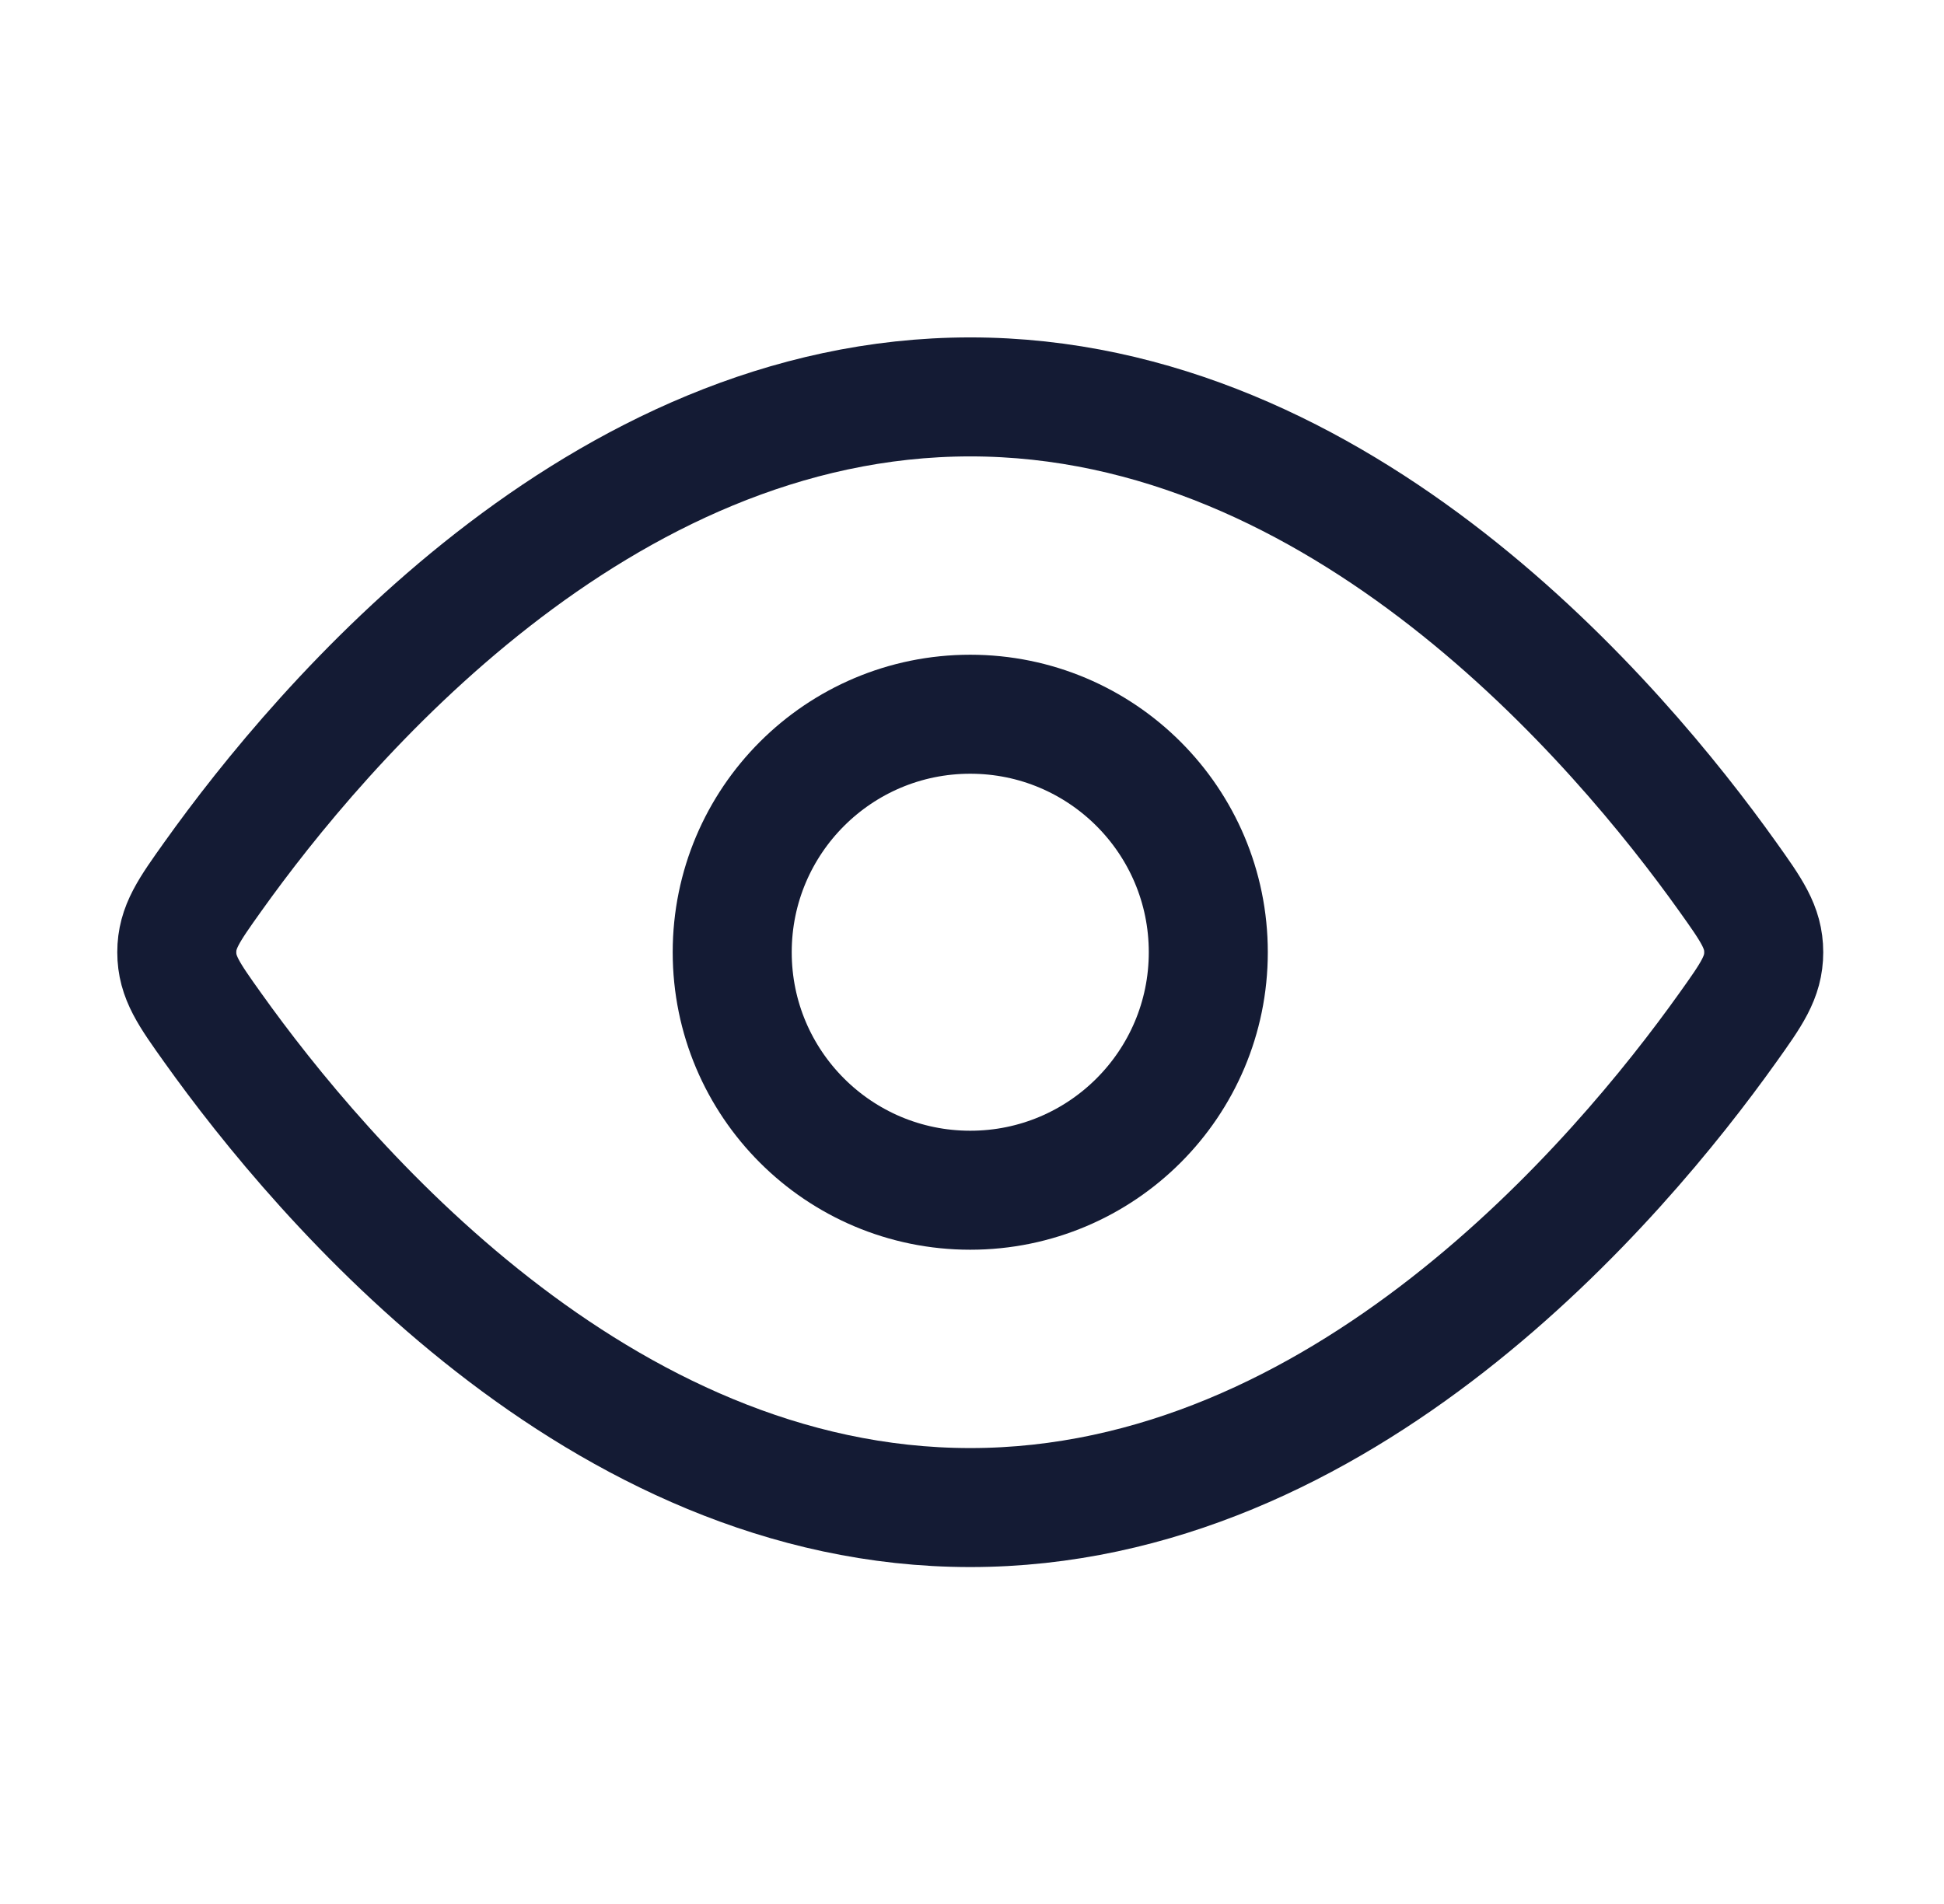
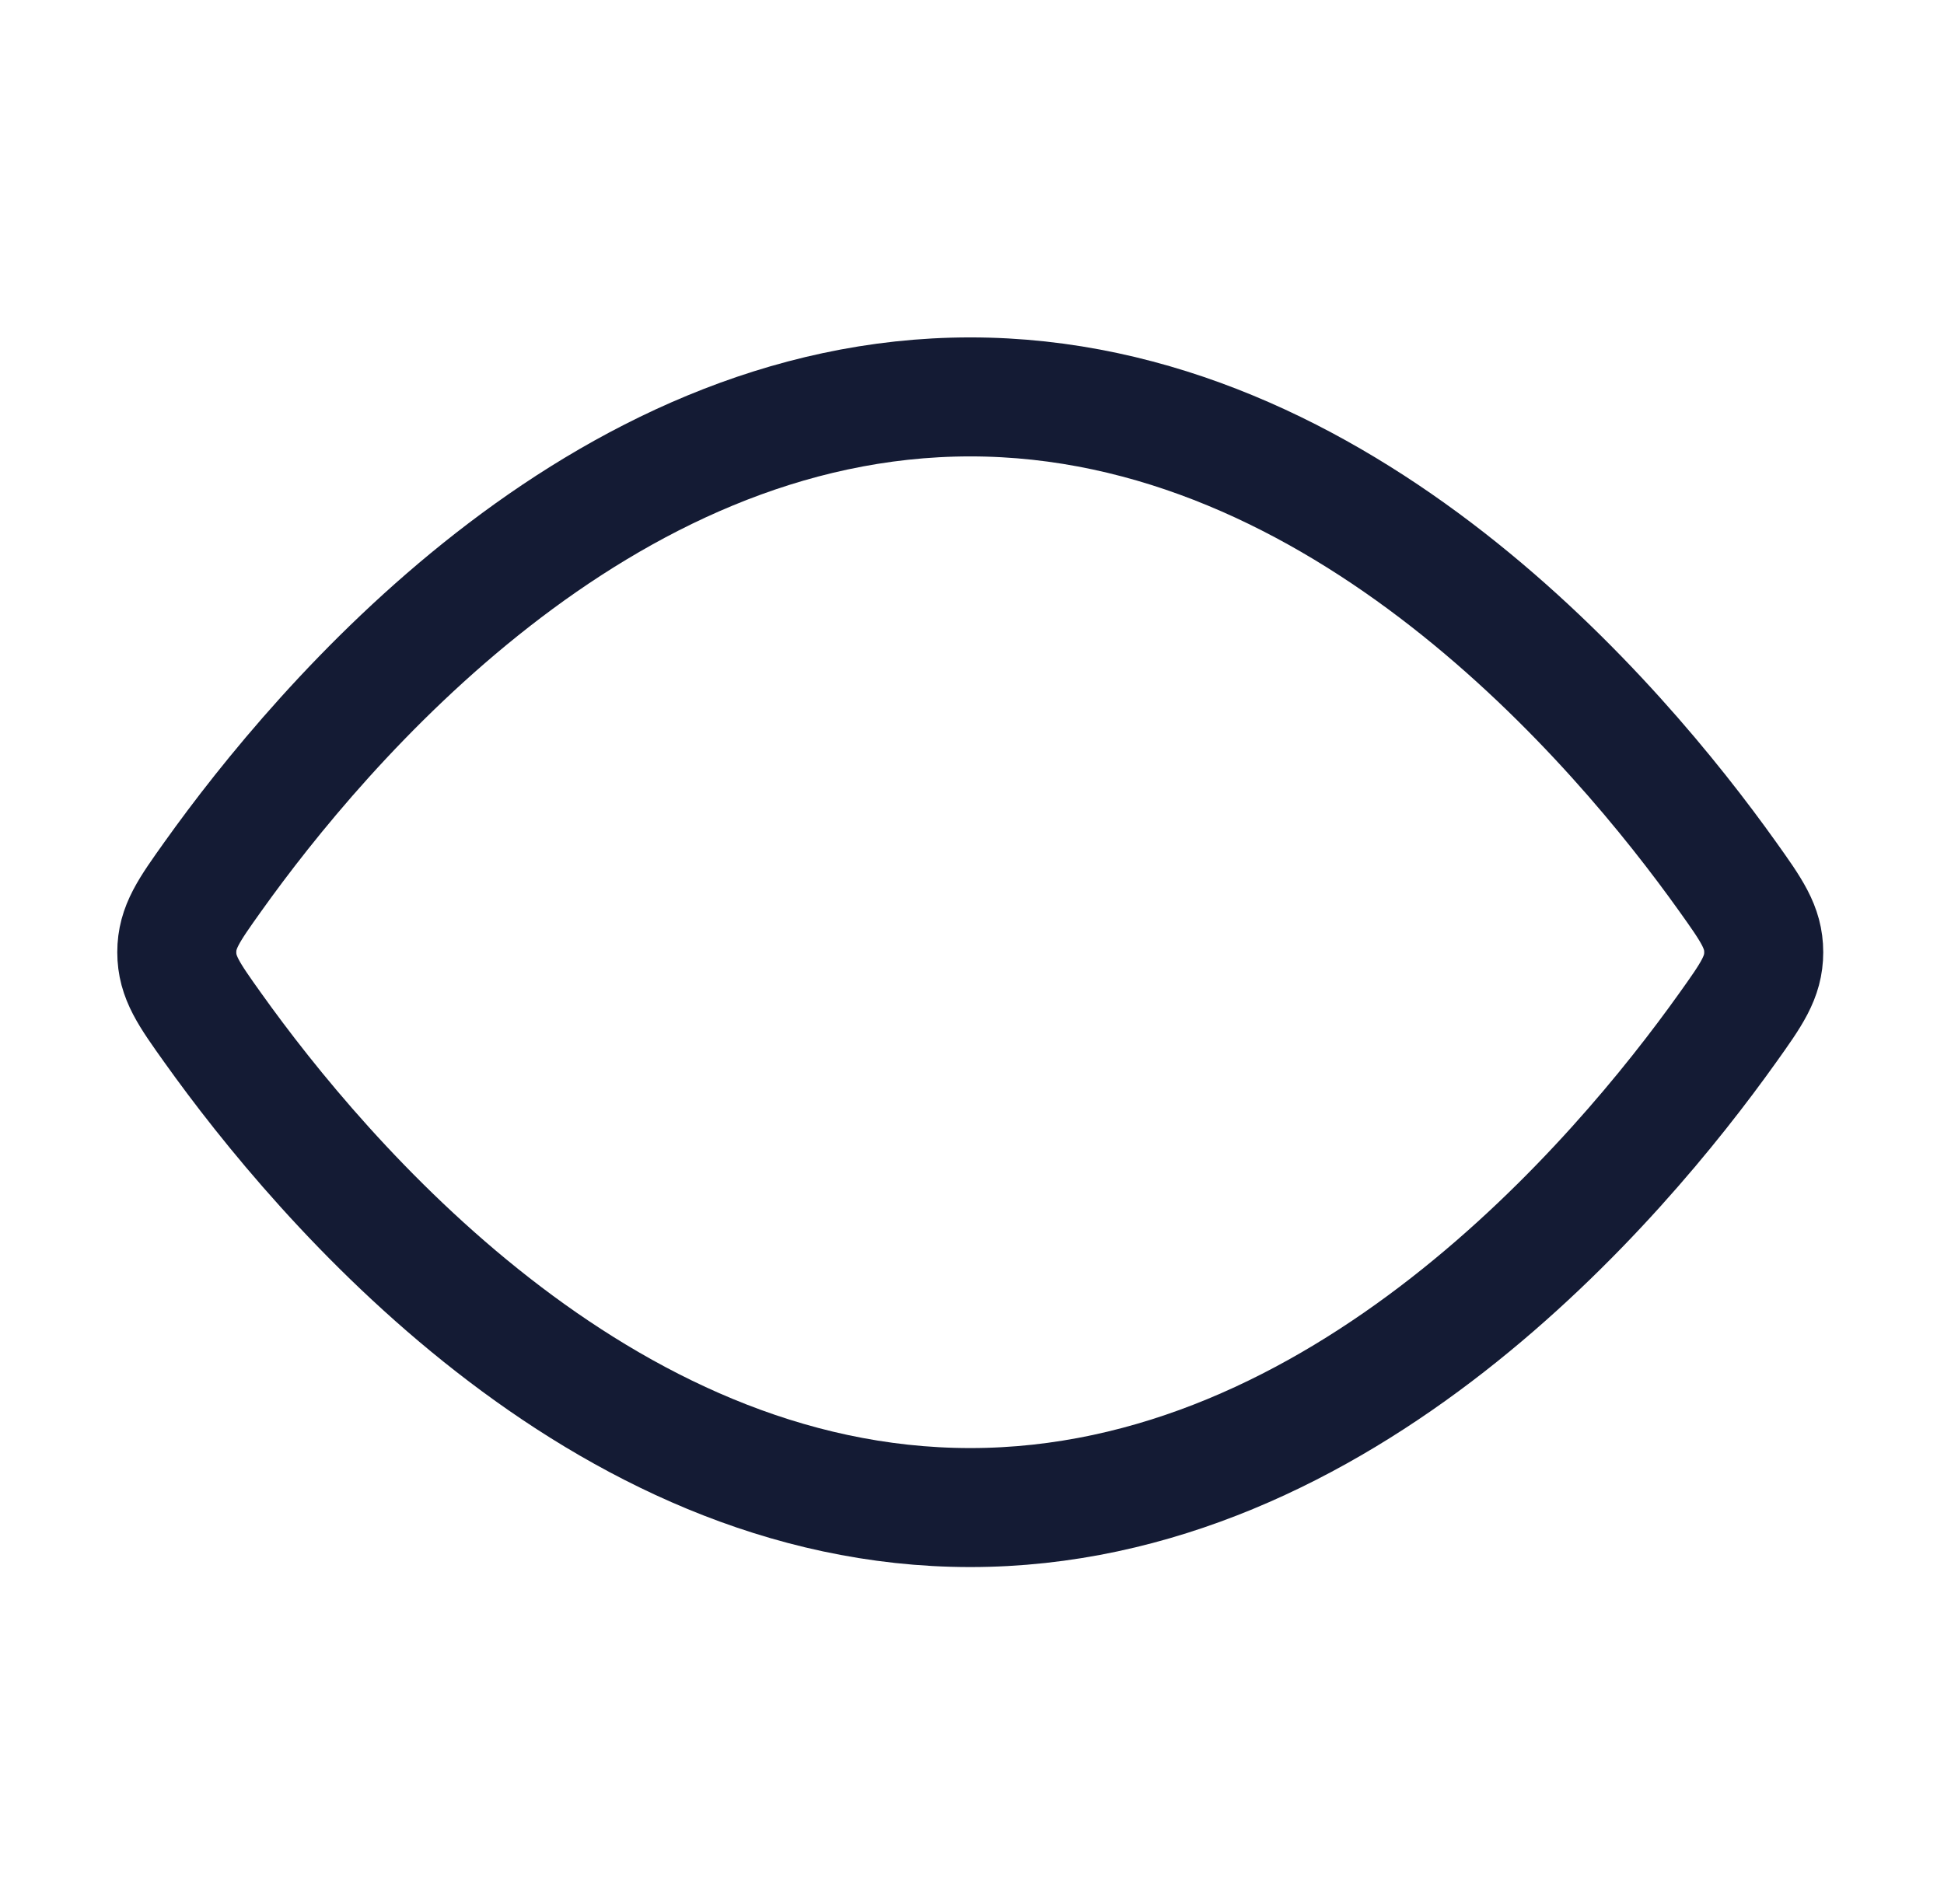
<svg xmlns="http://www.w3.org/2000/svg" width="49" height="48" viewBox="0 0 49 48" fill="none">
  <path d="M43.544 22.096C44.152 22.949 44.456 23.375 44.456 24.006C44.456 24.637 44.152 25.064 43.544 25.916C40.812 29.747 33.834 38.006 24.456 38.006C15.078 38.006 8.1 29.747 5.368 25.916C4.76 25.064 4.456 24.637 4.456 24.006C4.456 23.375 4.76 22.949 5.368 22.096C8.1 18.265 15.078 10.006 24.456 10.006C33.834 10.006 40.812 18.265 43.544 22.096Z" stroke="#141B34" stroke-width="3" />
-   <path d="M30.456 24.006C30.456 20.692 27.77 18.006 24.456 18.006C21.142 18.006 18.456 20.692 18.456 24.006C18.456 27.32 21.142 30.006 24.456 30.006C27.77 30.006 30.456 27.32 30.456 24.006Z" stroke="#141B34" stroke-width="3" />
</svg>